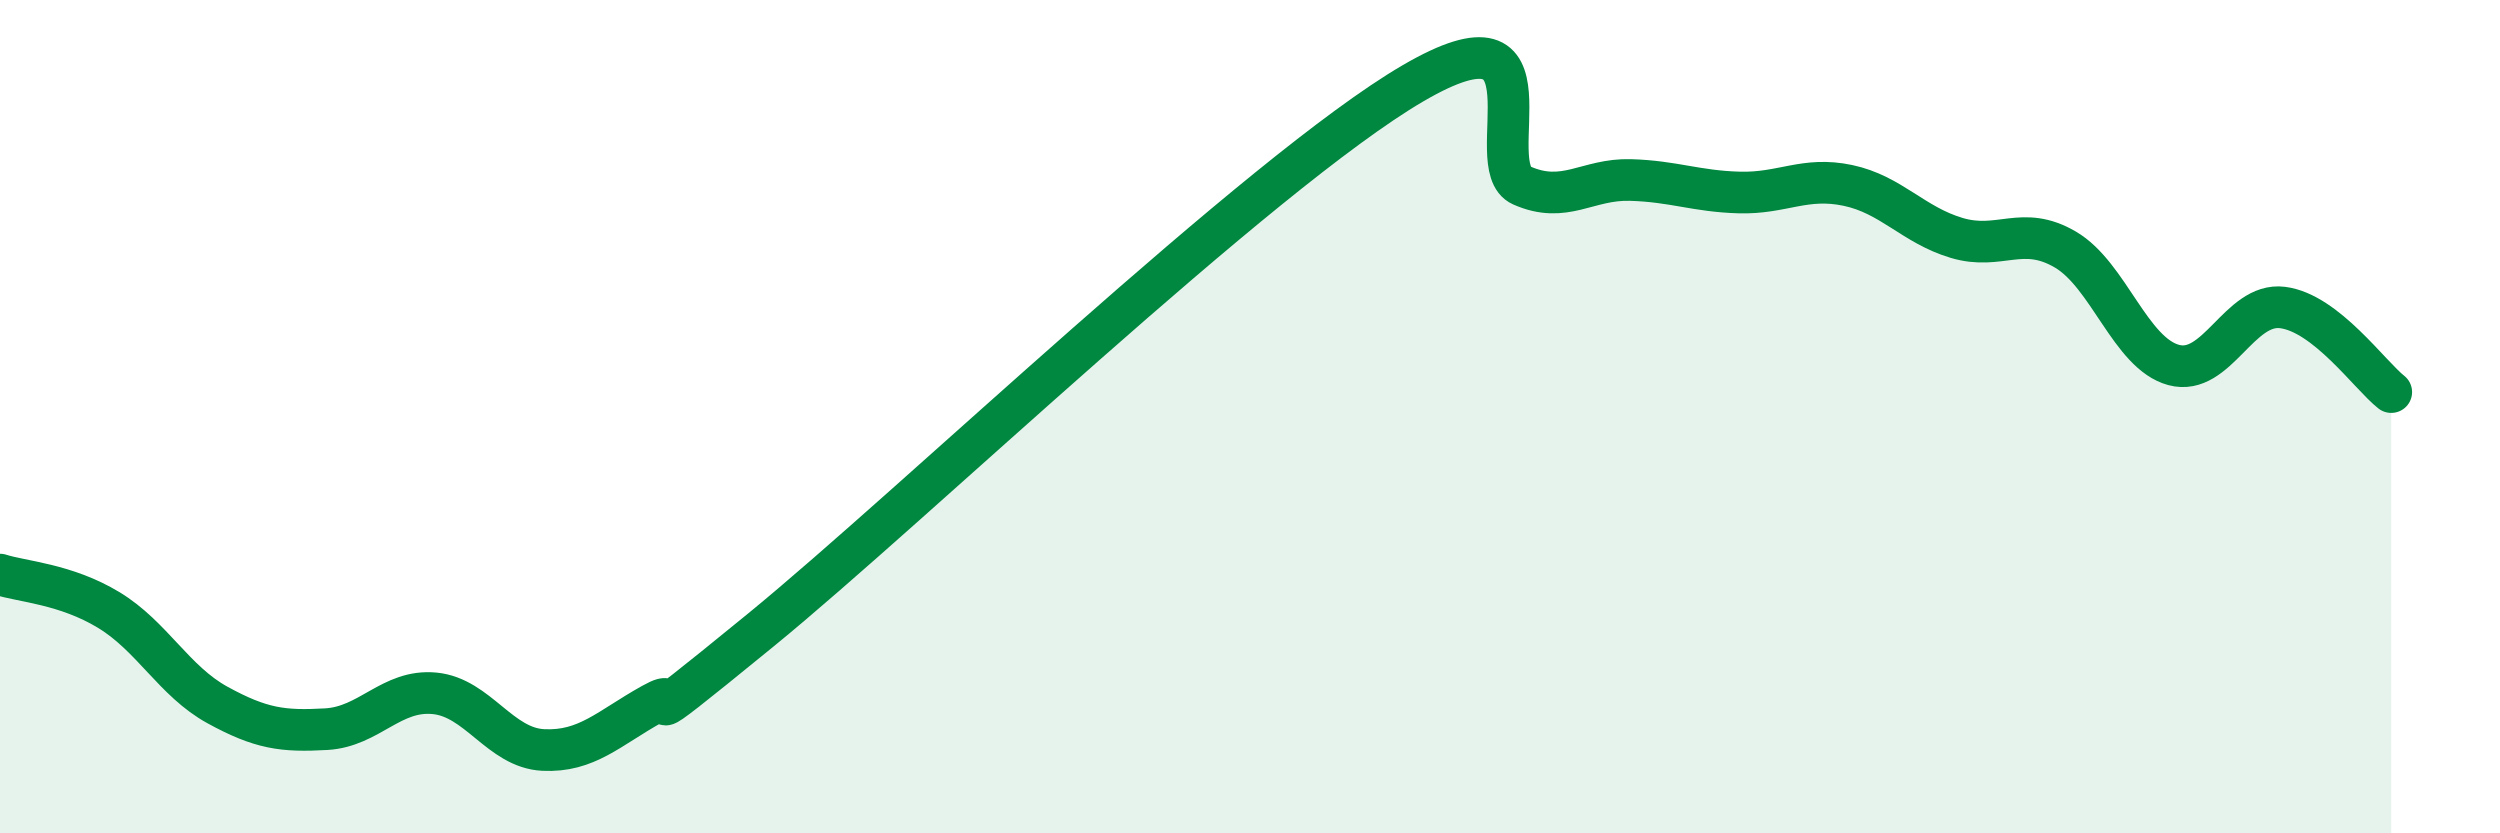
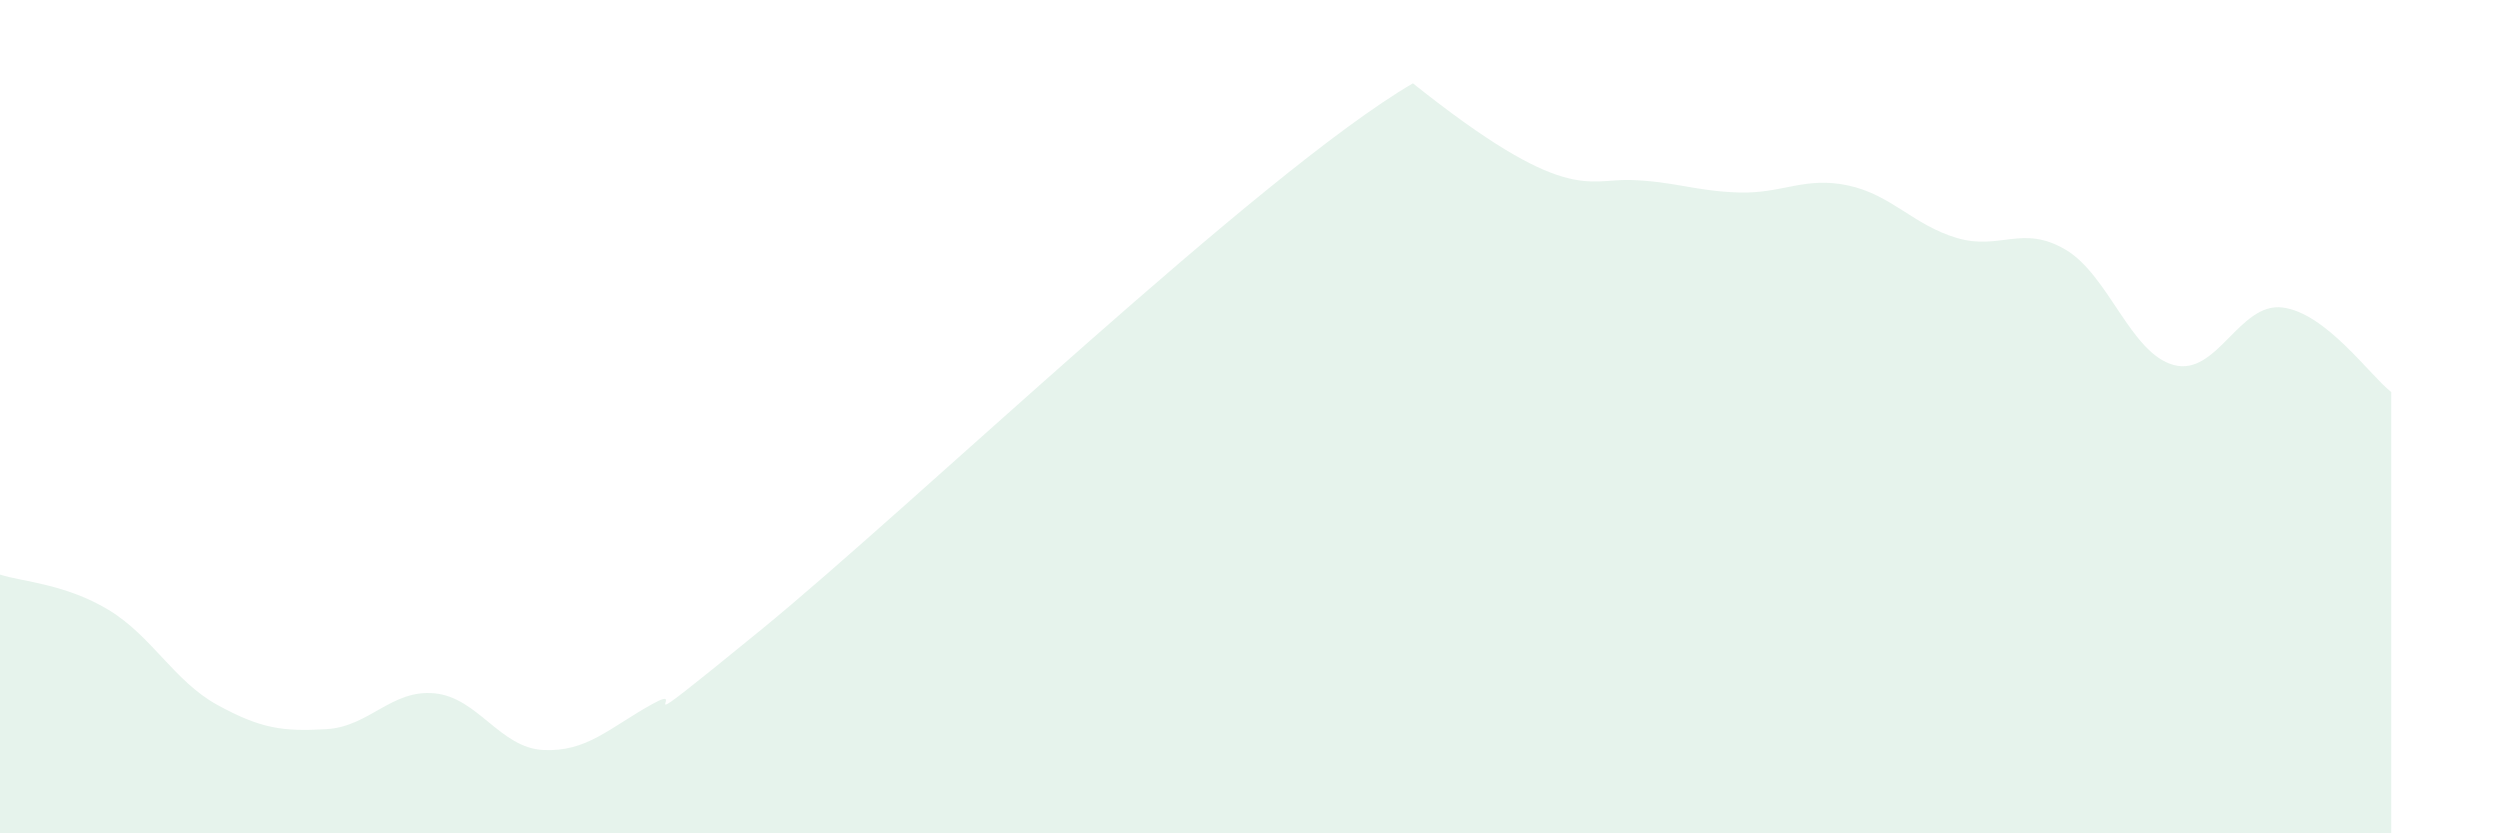
<svg xmlns="http://www.w3.org/2000/svg" width="60" height="20" viewBox="0 0 60 20">
-   <path d="M 0,13.79 C 0.52,13.96 1.57,14.01 2.61,14.64 C 3.65,15.27 4.18,16.35 5.22,16.92 C 6.26,17.49 6.79,17.56 7.83,17.5 C 8.87,17.44 9.39,16.54 10.43,16.64 C 11.47,16.74 12,17.95 13.04,18 C 14.08,18.05 14.61,17.48 15.65,16.9 C 16.69,16.32 14.61,18.1 18.26,15.12 C 21.91,12.14 30.26,4.13 33.91,2 C 37.56,-0.13 35.48,3.99 36.52,4.45 C 37.56,4.91 38.09,4.29 39.13,4.32 C 40.17,4.35 40.7,4.59 41.74,4.62 C 42.78,4.65 43.31,4.23 44.35,4.45 C 45.39,4.67 45.92,5.4 46.96,5.71 C 48,6.02 48.53,5.38 49.57,5.99 C 50.61,6.6 51.13,8.48 52.17,8.76 C 53.21,9.04 53.74,7.25 54.78,7.38 C 55.82,7.51 56.87,9 57.39,9.41L57.39 20L0 20Z" fill="#008740" opacity="0.1" stroke-linecap="round" stroke-linejoin="round" />
-   <path d="M 0,13.79 C 0.52,13.96 1.57,14.01 2.61,14.64 C 3.65,15.27 4.18,16.35 5.22,16.92 C 6.26,17.49 6.79,17.56 7.83,17.5 C 8.87,17.44 9.39,16.54 10.43,16.64 C 11.47,16.74 12,17.95 13.04,18 C 14.08,18.05 14.61,17.48 15.65,16.9 C 16.69,16.32 14.61,18.1 18.26,15.12 C 21.91,12.14 30.26,4.13 33.91,2 C 37.56,-0.13 35.48,3.99 36.52,4.45 C 37.56,4.91 38.09,4.29 39.13,4.32 C 40.17,4.35 40.7,4.59 41.74,4.62 C 42.78,4.65 43.31,4.23 44.35,4.45 C 45.39,4.67 45.92,5.4 46.96,5.71 C 48,6.02 48.53,5.38 49.57,5.99 C 50.61,6.6 51.13,8.48 52.17,8.76 C 53.21,9.04 53.74,7.25 54.78,7.38 C 55.82,7.51 56.87,9 57.39,9.41" stroke="#008740" stroke-width="1" fill="none" stroke-linecap="round" stroke-linejoin="round" />
+   <path d="M 0,13.79 C 0.52,13.96 1.57,14.01 2.61,14.64 C 3.65,15.27 4.18,16.35 5.22,16.92 C 6.26,17.49 6.79,17.56 7.83,17.5 C 8.87,17.44 9.39,16.54 10.43,16.64 C 11.47,16.74 12,17.95 13.04,18 C 14.08,18.05 14.61,17.48 15.65,16.9 C 16.69,16.32 14.61,18.1 18.26,15.12 C 21.91,12.14 30.26,4.13 33.91,2 C 37.56,4.91 38.09,4.29 39.13,4.32 C 40.17,4.35 40.7,4.59 41.74,4.62 C 42.78,4.65 43.31,4.23 44.35,4.45 C 45.39,4.67 45.92,5.4 46.96,5.71 C 48,6.02 48.53,5.38 49.57,5.99 C 50.61,6.6 51.13,8.48 52.17,8.76 C 53.21,9.04 53.74,7.25 54.78,7.38 C 55.82,7.51 56.87,9 57.39,9.41L57.39 20L0 20Z" fill="#008740" opacity="0.1" stroke-linecap="round" stroke-linejoin="round" />
</svg>